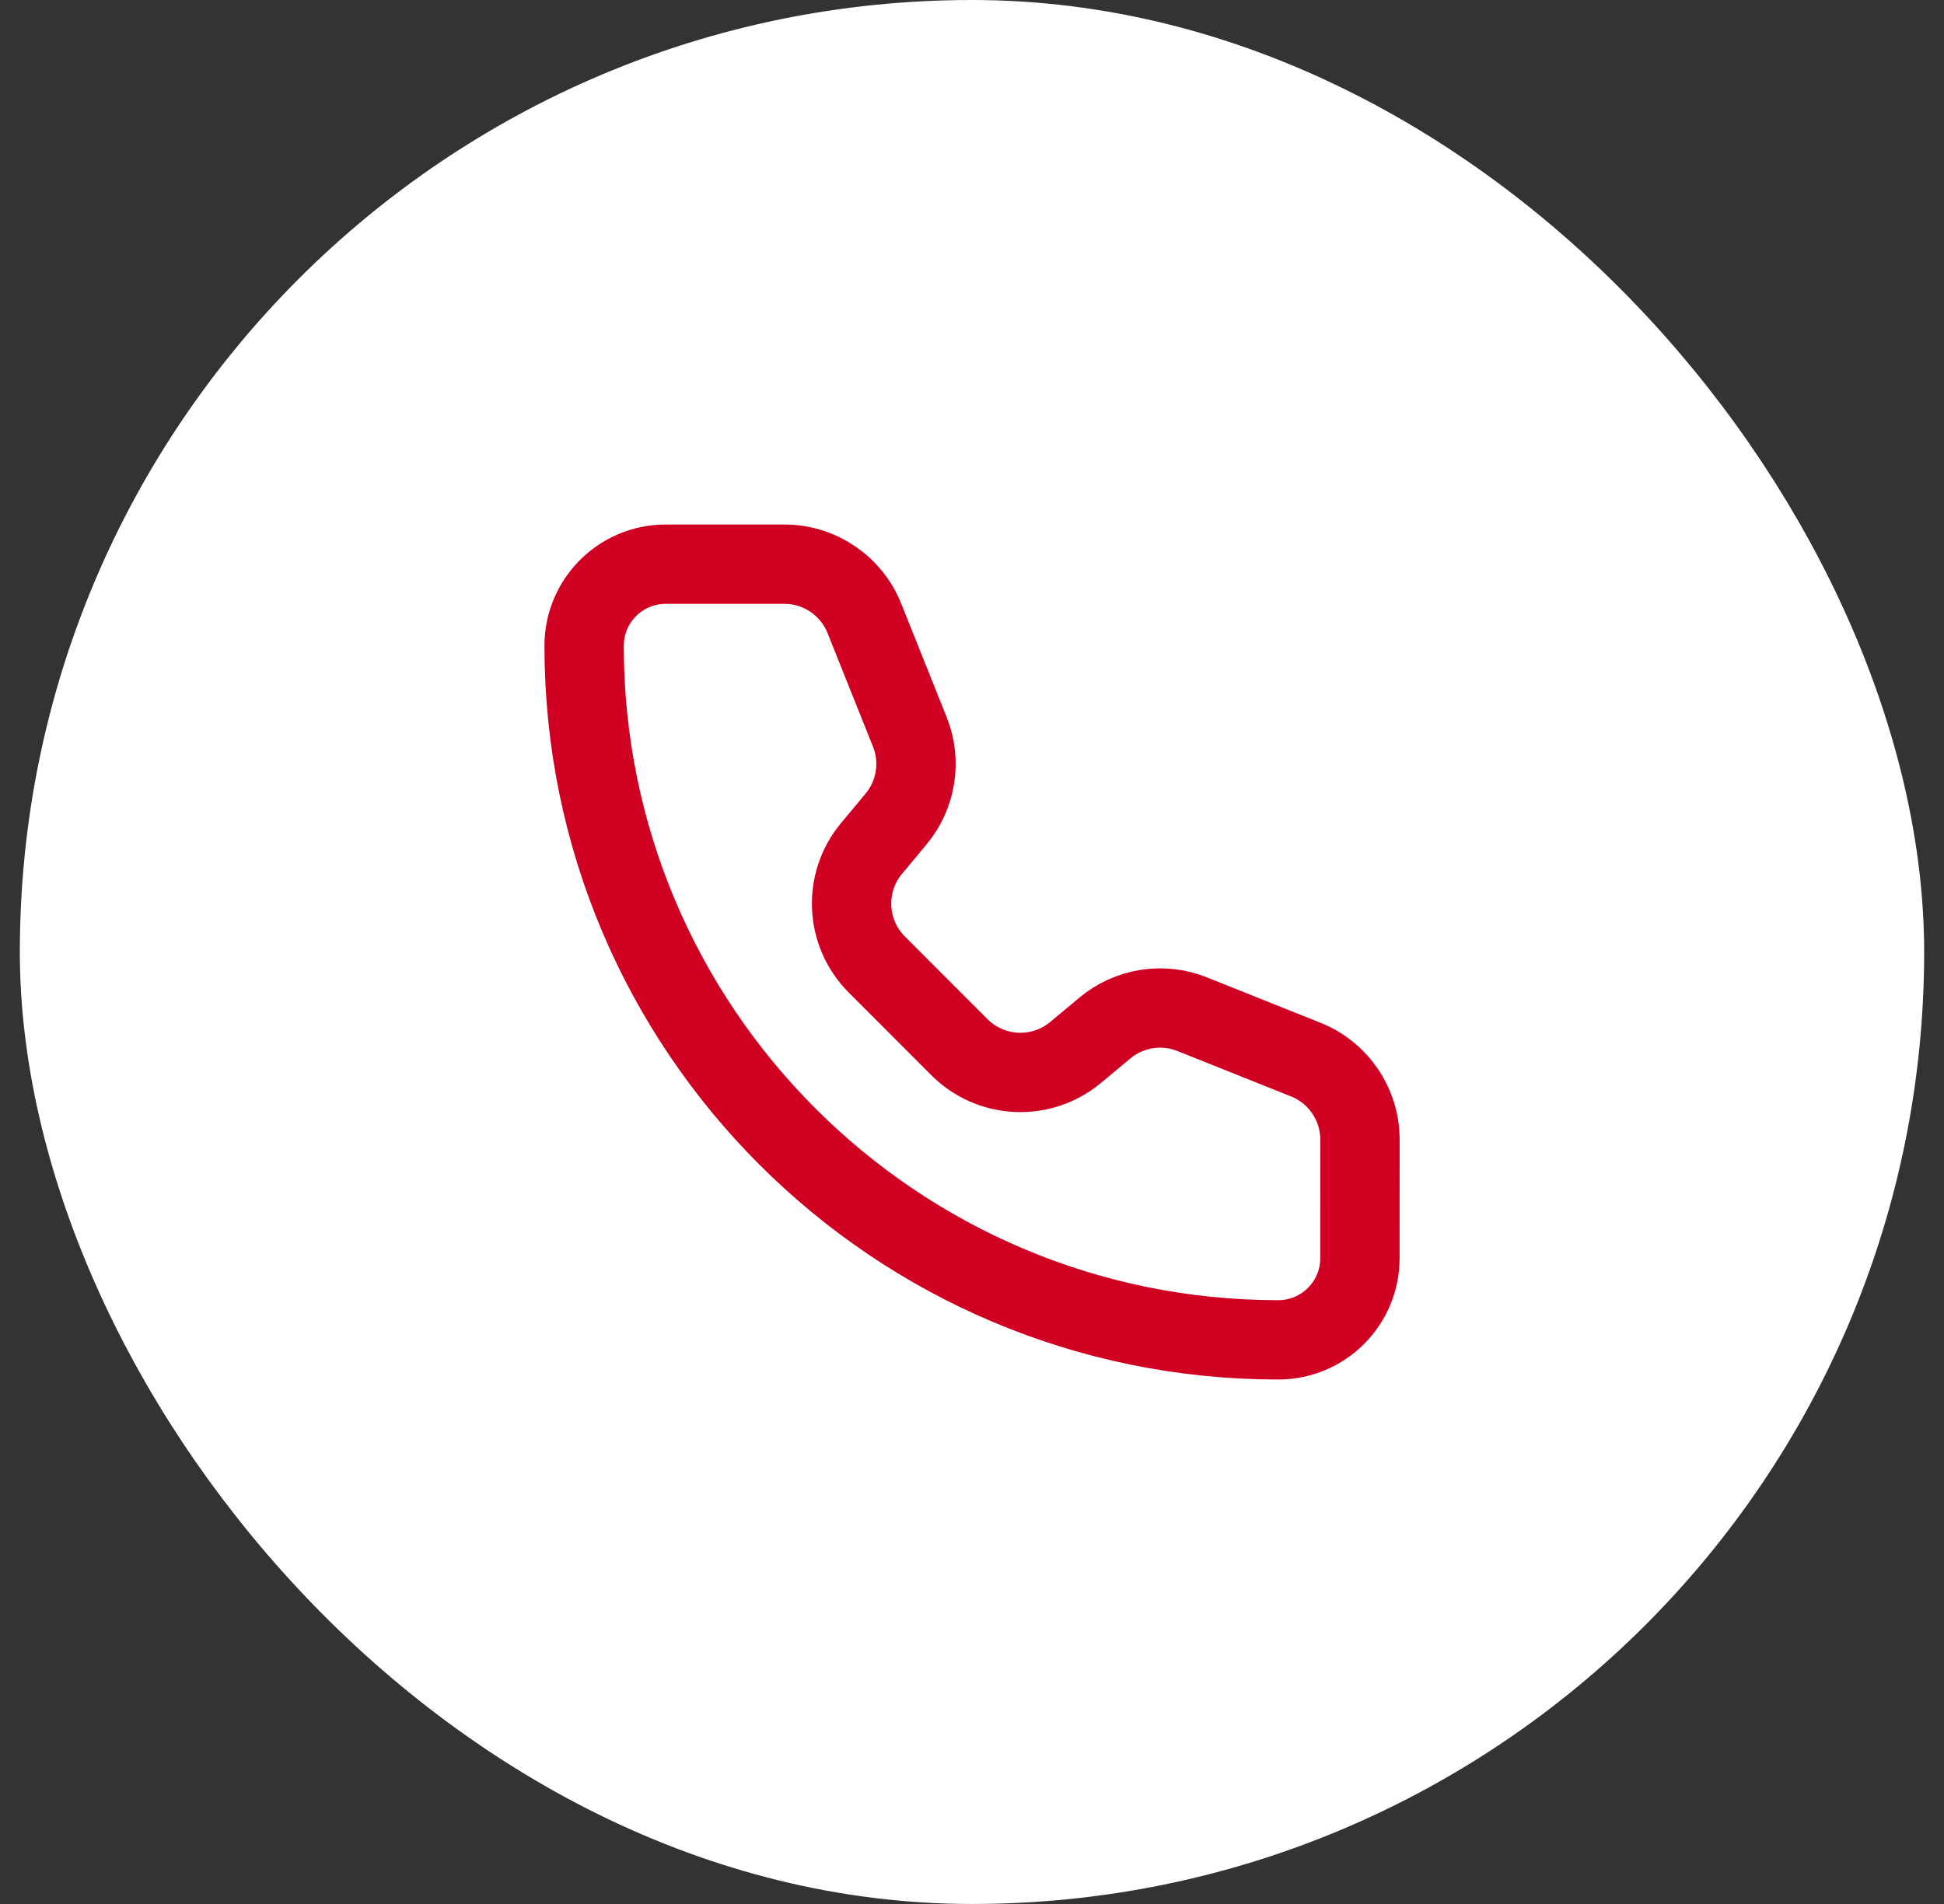
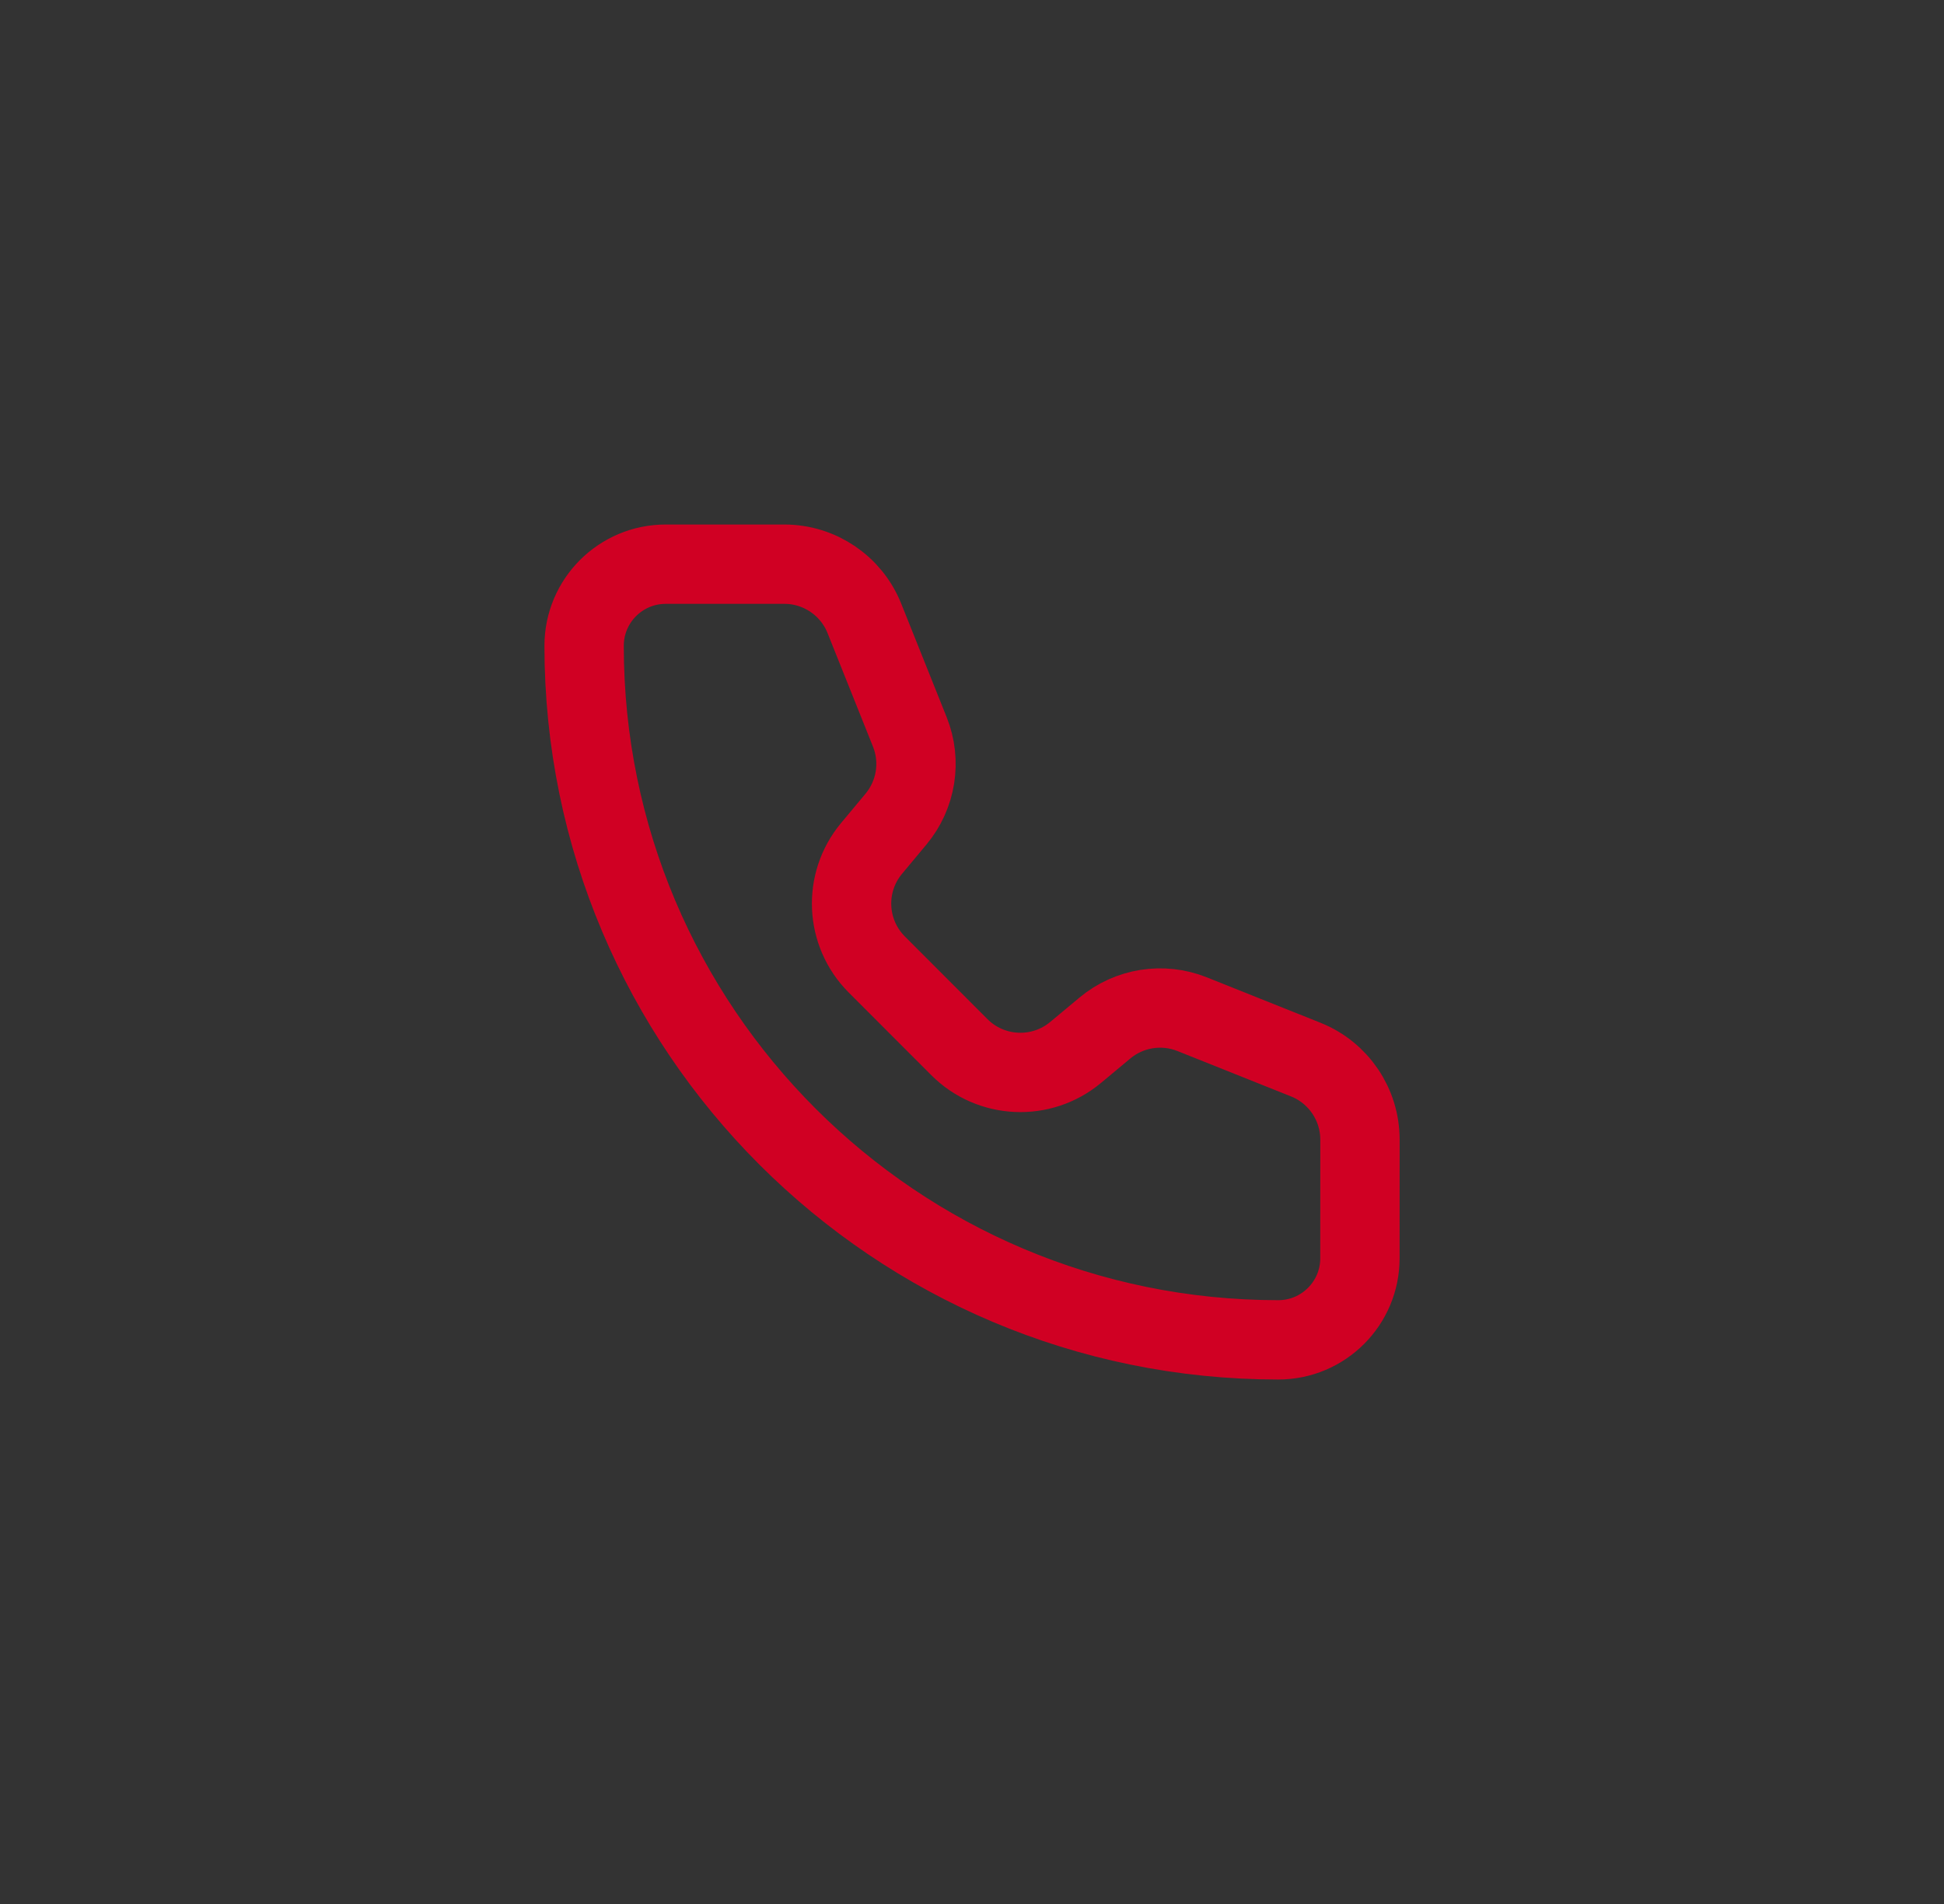
<svg xmlns="http://www.w3.org/2000/svg" width="49" height="48" viewBox="0 0 49 48" fill="none">
  <rect x="0" y="0" width="49" height="48" fill="#333333" stroke="none" />
-   <rect x="1.5" y="1" width="46" height="46" rx="23" fill="white" stroke="white" stroke-width="2" />
  <path d="M21.787 15.588C21.457 14.764 20.658 14.223 19.77 14.223H16.781C15.644 14.223 14.723 15.144 14.723 16.281C14.723 25.944 22.557 33.778 32.22 33.778C33.357 33.778 34.278 32.856 34.278 31.72L34.279 28.731C34.279 27.842 33.738 27.043 32.913 26.713L30.049 25.568C29.308 25.272 28.464 25.405 27.851 25.916L27.112 26.532C26.248 27.252 24.978 27.195 24.183 26.4L22.102 24.317C21.307 23.522 21.248 22.253 21.968 21.389L22.584 20.65C23.095 20.037 23.23 19.193 22.933 18.452L21.787 15.588Z" stroke="#D00023" stroke-width="2" stroke-linecap="round" stroke-linejoin="round" />
</svg>